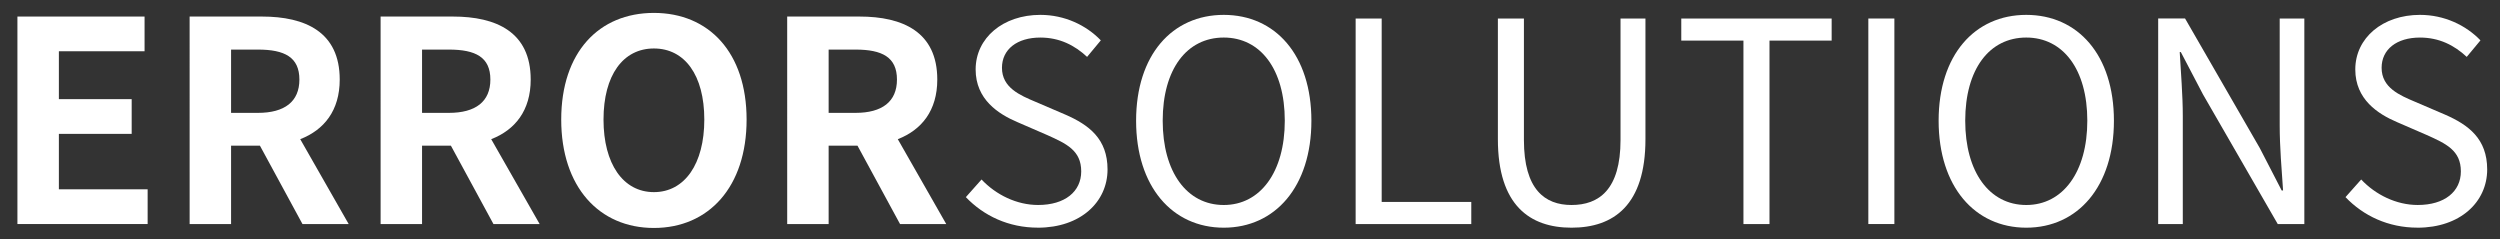
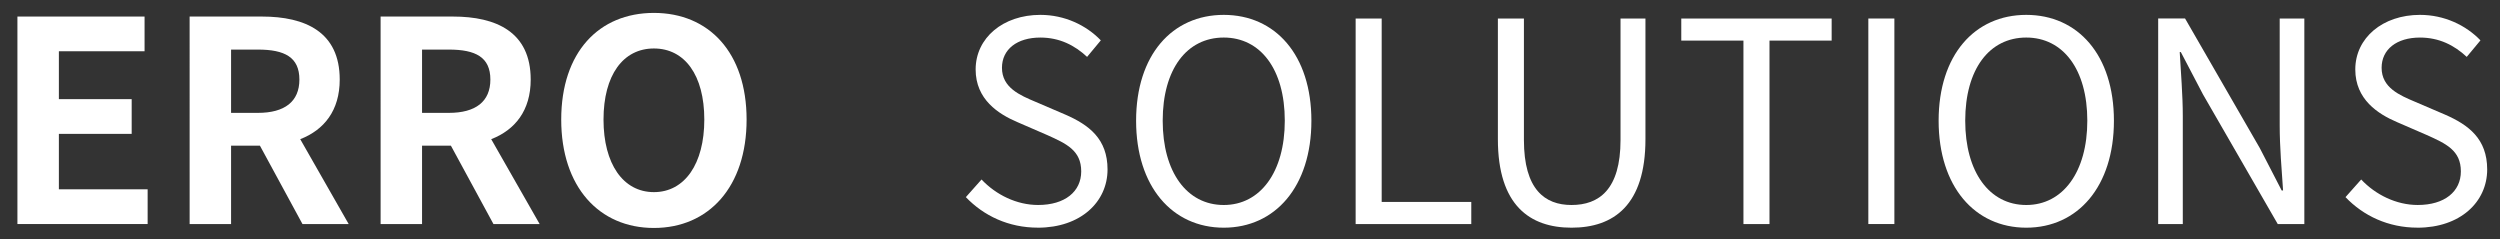
<svg xmlns="http://www.w3.org/2000/svg" xmlns:ns1="http://www.inkscape.org/namespaces/inkscape" xmlns:ns2="http://sodipodi.sourceforge.net/DTD/sodipodi-0.dtd" width="200mm" height="19.128mm" viewBox="0 0 200 19.128" version="1.1" id="svg53847" ns1:version="1.1.1 (3bf5ae0d25, 2021-09-20)" ns2:docname="errorsolutions.svg">
  <rect x="0" y="0" width="200" height="19.128" fill="#333333" stroke="none" />
  <ns2:namedview id="namedview53849" pagecolor="#ffffff" bordercolor="#666666" borderopacity="1.0" ns1:pageshadow="2" ns1:pageopacity="0.0" ns1:pagecheckerboard="0" ns1:document-units="mm" showgrid="false" width="93.345mm" height="19.128mm" ns1:zoom="1.6607987" ns1:cx="341.10094" ns1:cy="102.96251" ns1:window-width="2560" ns1:window-height="1359" ns1:window-x="3200" ns1:window-y="0" ns1:window-maximized="1" ns1:current-layer="text54359" />
  <defs id="defs53844" />
  <g ns1:label="Layer 1" ns1:groupmode="layer" id="layer1" transform="translate(-19.169,-54.104)">
    <g aria-label="ERRORSOLUTIONS" id="text54359" style="font-size:22.401px;line-height:1.25;font-family:'Mariane Lusia';-inkscape-font-specification:'Mariane Lusia';letter-spacing:0px;word-spacing:0px;stroke-width:0.265">
      <path d="m 20.563,72.027 h 10.417 v -2.778 h -7.101 v -4.435 h 5.824 v -2.778 h -5.824 v -3.831 h 6.855 V 55.428 H 20.563 Z" style="font-weight:bold;fill:#ffffff" id="path87243" />
      <path d="m 34.34,72.027 h 3.315 v -6.272 h 2.307 l 3.405,6.272 h 3.696 l -3.875,-6.788 c 1.904,-0.739 3.159,-2.285 3.159,-4.771 0,-3.808 -2.755,-5.04 -6.228,-5.04 h -5.78 z m 3.315,-8.893 v -5.063 h 2.151 c 2.128,0 3.315,0.605 3.315,2.397 0,1.77 -1.187,2.666 -3.315,2.666 z" style="font-weight:bold;fill:#ffffff" id="path87245" />
      <path d="m 49.618,72.027 h 3.315 v -6.272 h 2.307 l 3.405,6.272 h 3.696 l -3.875,-6.788 c 1.904,-0.739 3.159,-2.285 3.159,-4.771 0,-3.808 -2.755,-5.04 -6.228,-5.04 h -5.78 z m 3.315,-8.893 v -5.063 h 2.151 c 2.128,0 3.315,0.605 3.315,2.397 0,1.77 -1.187,2.666 -3.315,2.666 z" style="font-weight:bold;fill:#ffffff" id="path87247" />
      <path d="m 71.482,72.341 c 4.391,0 7.415,-3.293 7.415,-8.669 0,-5.376 -3.024,-8.535 -7.415,-8.535 -4.391,0 -7.415,3.136 -7.415,8.535 0,5.376 3.024,8.669 7.415,8.669 z m 0,-2.867 c -2.464,0 -4.032,-2.263 -4.032,-5.802 0,-3.562 1.568,-5.69 4.032,-5.69 2.464,0 4.032,2.128 4.032,5.69 0,3.539 -1.568,5.802 -4.032,5.802 z" style="font-weight:bold;fill:#ffffff" id="path87249" />
-       <path d="m 82.145,72.027 h 3.315 v -6.272 h 2.307 l 3.405,6.272 h 3.696 l -3.875,-6.788 c 1.904,-0.739 3.159,-2.285 3.159,-4.771 0,-3.808 -2.755,-5.04 -6.228,-5.04 h -5.78 z m 3.315,-8.893 v -5.063 h 2.151 c 2.128,0 3.315,0.605 3.315,2.397 0,1.77 -1.187,2.666 -3.315,2.666 z" style="font-weight:bold;fill:#ffffff" id="path87251" />
      <path d="m 102.194,72.319 c 3.427,0 5.578,-2.061 5.578,-4.659 0,-2.442 -1.478,-3.562 -3.383,-4.391 l -2.352,-1.008 c -1.277,-0.538 -2.711,-1.142 -2.711,-2.733 0,-1.478 1.21,-2.419 3.069,-2.419 1.523,0 2.733,0.605 3.741,1.546 l 1.098,-1.322 c -1.165,-1.21 -2.89,-2.039 -4.839,-2.039 -2.979,0 -5.175,1.837 -5.175,4.368 0,2.397 1.815,3.562 3.338,4.211 l 2.375,1.03 c 1.546,0.694 2.733,1.232 2.733,2.912 0,1.613 -1.299,2.688 -3.45,2.688 -1.703,0 -3.36,-0.806 -4.525,-2.039 l -1.254,1.411 c 1.434,1.501 3.427,2.442 5.757,2.442 z" style="font-family:'Noto Sans CJK KR';-inkscape-font-specification:'Noto Sans CJK KR';fill:#ffffff" id="path87253" />
      <path d="m 117.069,72.319 c 4.122,0 7.012,-3.293 7.012,-8.557 0,-5.264 -2.89,-8.468 -7.012,-8.468 -4.122,0 -7.012,3.203 -7.012,8.468 0,5.264 2.89,8.557 7.012,8.557 z m 0,-1.815 c -2.957,0 -4.884,-2.643 -4.884,-6.743 0,-4.122 1.927,-6.653 4.884,-6.653 2.935,0 4.883,2.531 4.883,6.653 0,4.099 -1.949,6.743 -4.883,6.743 z" style="font-family:'Noto Sans CJK KR';-inkscape-font-specification:'Noto Sans CJK KR';fill:#ffffff" id="path87255" />
      <path d="m 127.62,72.027 h 9.252 v -1.77 h -7.168 V 55.585 h -2.083 z" style="font-family:'Noto Sans CJK KR';-inkscape-font-specification:'Noto Sans CJK KR';fill:#ffffff" id="path87257" />
      <path d="m 144.891,72.319 c 3.36,0 5.914,-1.792 5.914,-7.079 v -9.655 h -1.994 v 9.722 c 0,3.965 -1.725,5.197 -3.92,5.197 -2.128,0 -3.808,-1.232 -3.808,-5.197 v -9.722 h -2.083 v 9.655 c 0,5.287 2.554,7.079 5.892,7.079 z" style="font-family:'Noto Sans CJK KR';-inkscape-font-specification:'Noto Sans CJK KR';fill:#ffffff" id="path87259" />
      <path d="m 158.645,72.027 h 2.083 V 57.354 h 4.973 v -1.77 h -12.03 v 1.77 h 4.973 z" style="font-family:'Noto Sans CJK KR';-inkscape-font-specification:'Noto Sans CJK KR';fill:#ffffff" id="path87261" />
      <path d="m 168.636,72.027 h 2.083 V 55.585 h -2.083 z" style="font-family:'Noto Sans CJK KR';-inkscape-font-specification:'Noto Sans CJK KR';fill:#ffffff" id="path87263" />
      <path d="m 181.271,72.319 c 4.122,0 7.012,-3.293 7.012,-8.557 0,-5.264 -2.89,-8.468 -7.012,-8.468 -4.122,0 -7.012,3.203 -7.012,8.468 0,5.264 2.89,8.557 7.012,8.557 z m 0,-1.815 c -2.957,0 -4.884,-2.643 -4.884,-6.743 0,-4.122 1.927,-6.653 4.884,-6.653 2.935,0 4.883,2.531 4.883,6.653 0,4.099 -1.949,6.743 -4.883,6.743 z" style="font-family:'Noto Sans CJK KR';-inkscape-font-specification:'Noto Sans CJK KR';fill:#ffffff" id="path87265" />
      <path d="m 191.822,72.027 h 1.971 v -8.625 c 0,-1.725 -0.157,-3.472 -0.246,-5.13 h 0.09 l 1.77,3.383 5.981,10.372 h 2.128 V 55.585 h -1.971 v 8.557 c 0,1.703 0.157,3.539 0.269,5.197 h -0.112 l -1.747,-3.383 -5.981,-10.372 h -2.151 z" style="font-family:'Noto Sans CJK KR';-inkscape-font-specification:'Noto Sans CJK KR';fill:#ffffff" id="path87267" />
      <path d="m 212.566,72.319 c 3.427,0 5.578,-2.061 5.578,-4.659 0,-2.442 -1.478,-3.562 -3.383,-4.391 l -2.352,-1.008 c -1.277,-0.538 -2.711,-1.142 -2.711,-2.733 0,-1.478 1.21,-2.419 3.069,-2.419 1.523,0 2.733,0.605 3.741,1.546 l 1.098,-1.322 c -1.165,-1.21 -2.89,-2.039 -4.839,-2.039 -2.979,0 -5.175,1.837 -5.175,4.368 0,2.397 1.815,3.562 3.338,4.211 l 2.375,1.03 c 1.546,0.694 2.733,1.232 2.733,2.912 0,1.613 -1.299,2.688 -3.45,2.688 -1.703,0 -3.36,-0.806 -4.525,-2.039 l -1.254,1.411 c 1.434,1.501 3.427,2.442 5.757,2.442 z" style="font-family:'Noto Sans CJK KR';-inkscape-font-specification:'Noto Sans CJK KR';fill:#ffffff" id="path87269" />
    </g>
  </g>
</svg>